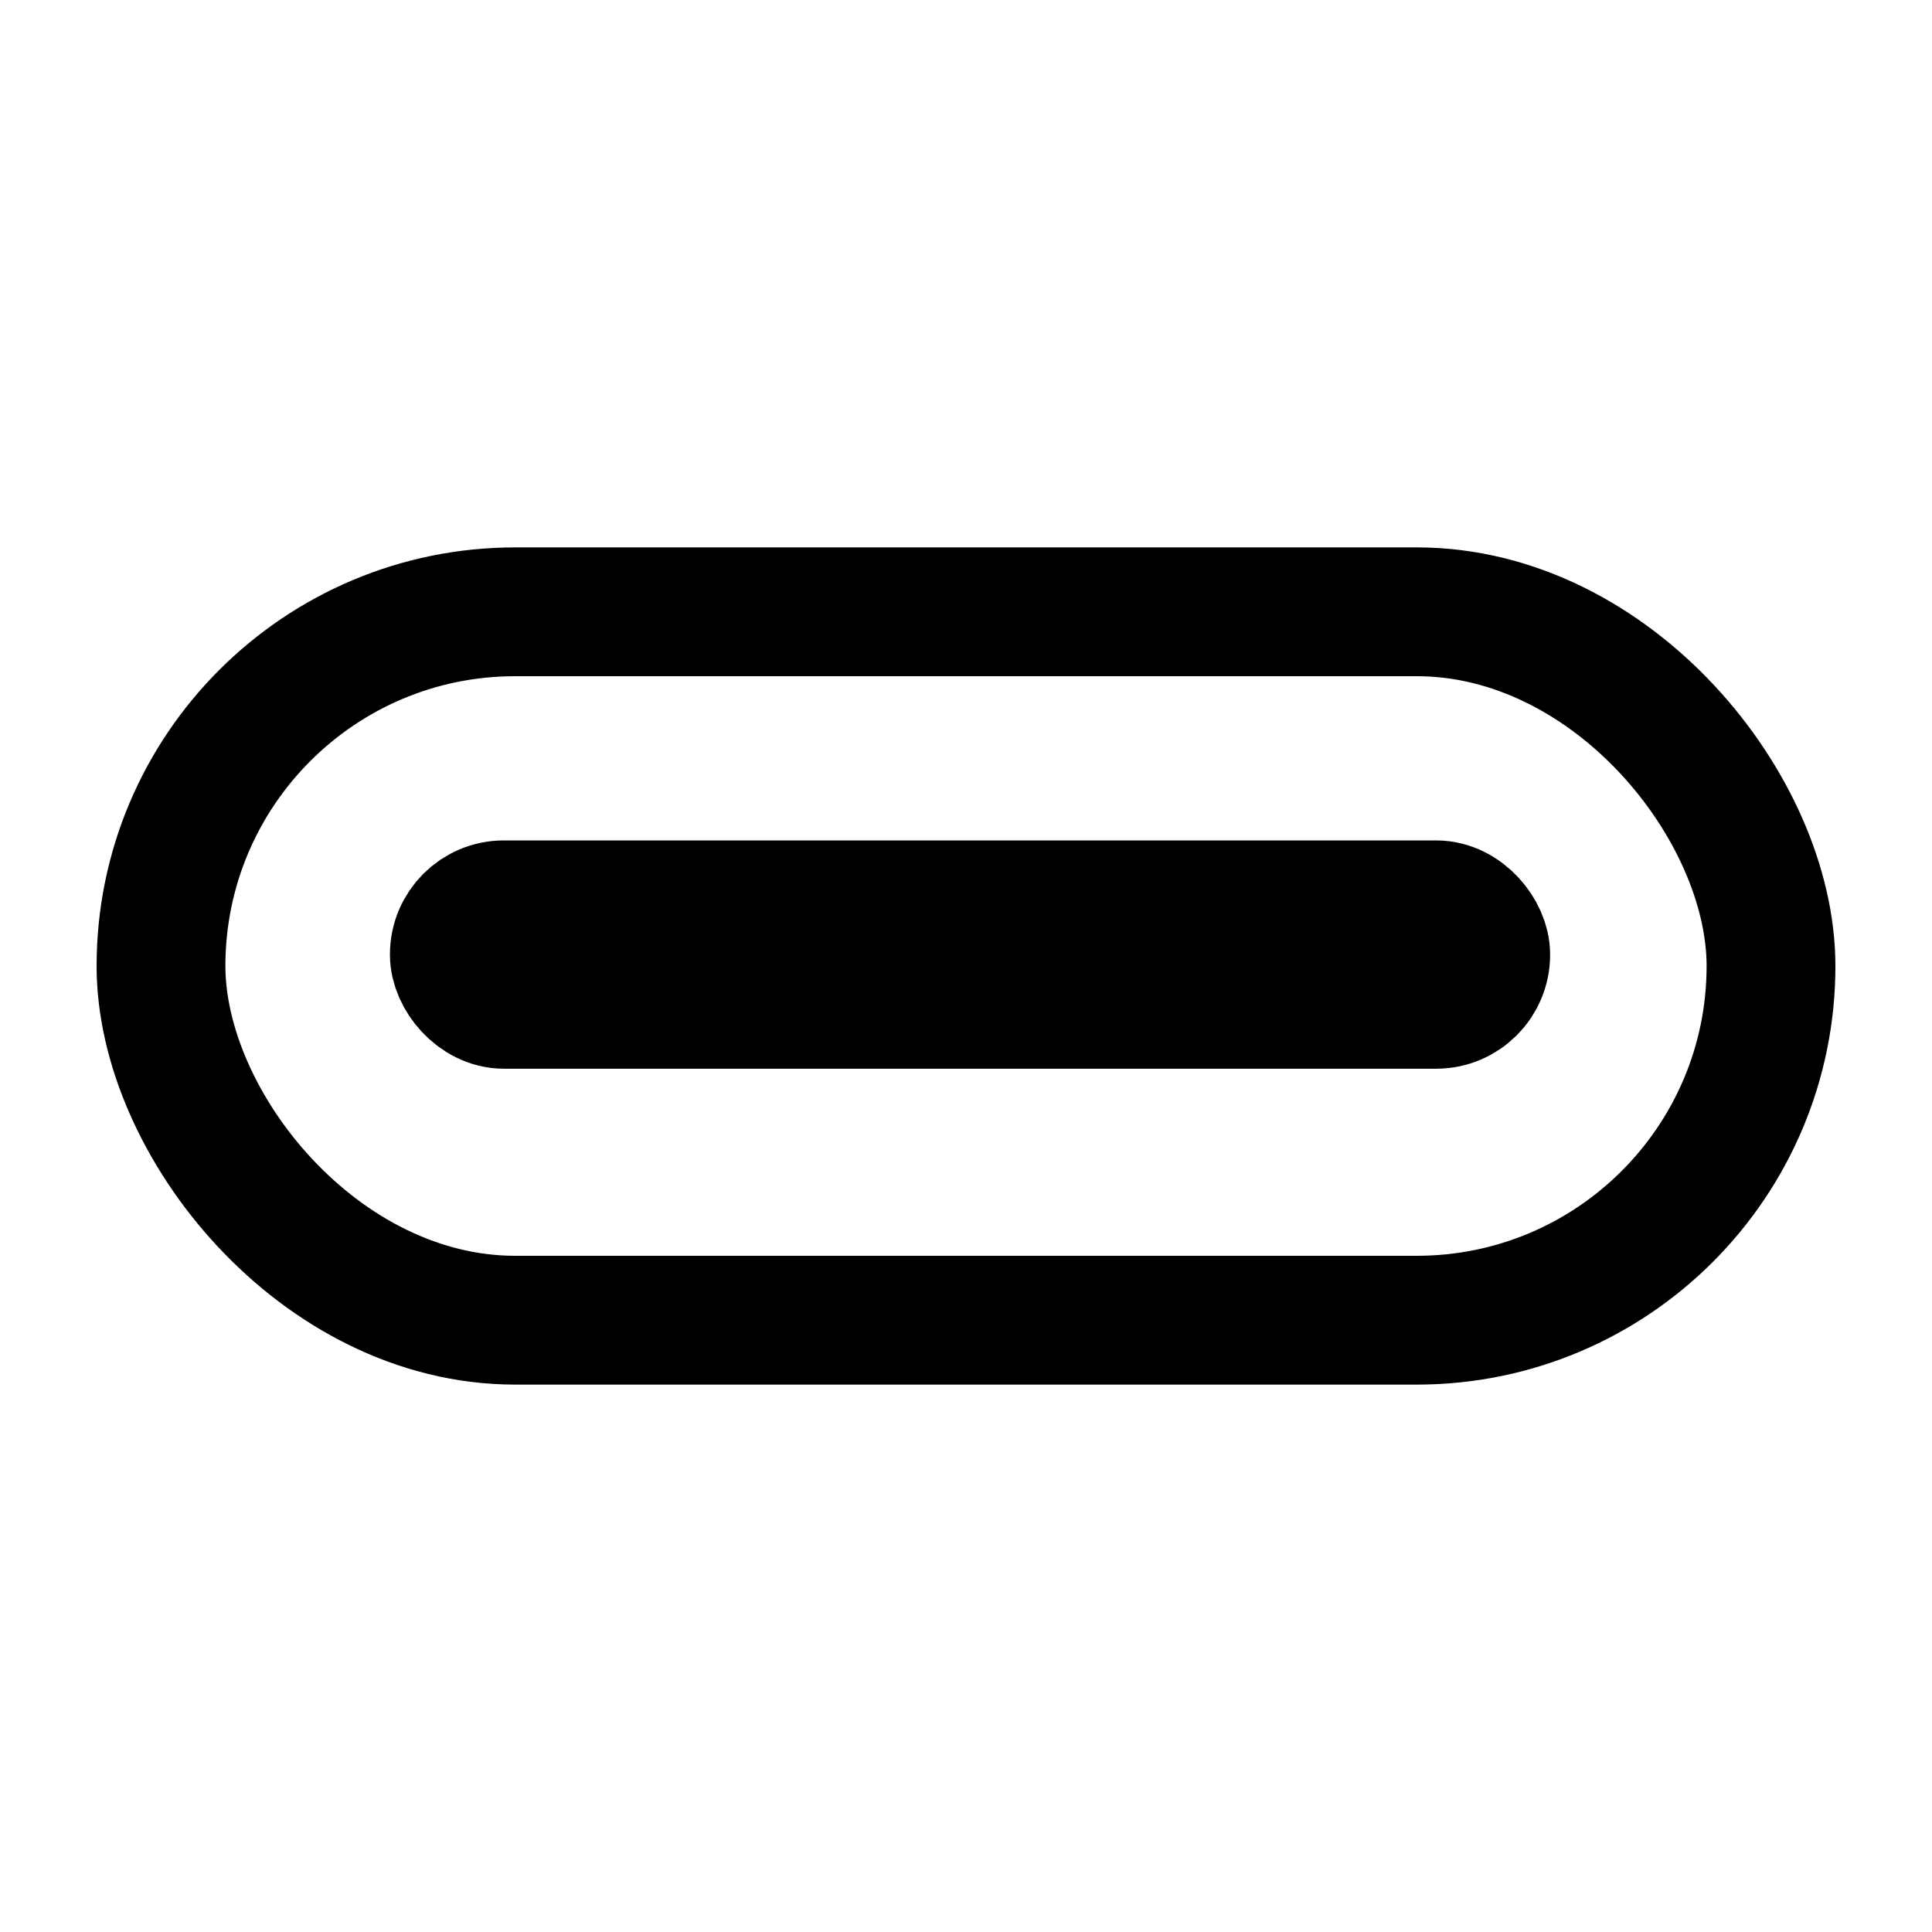
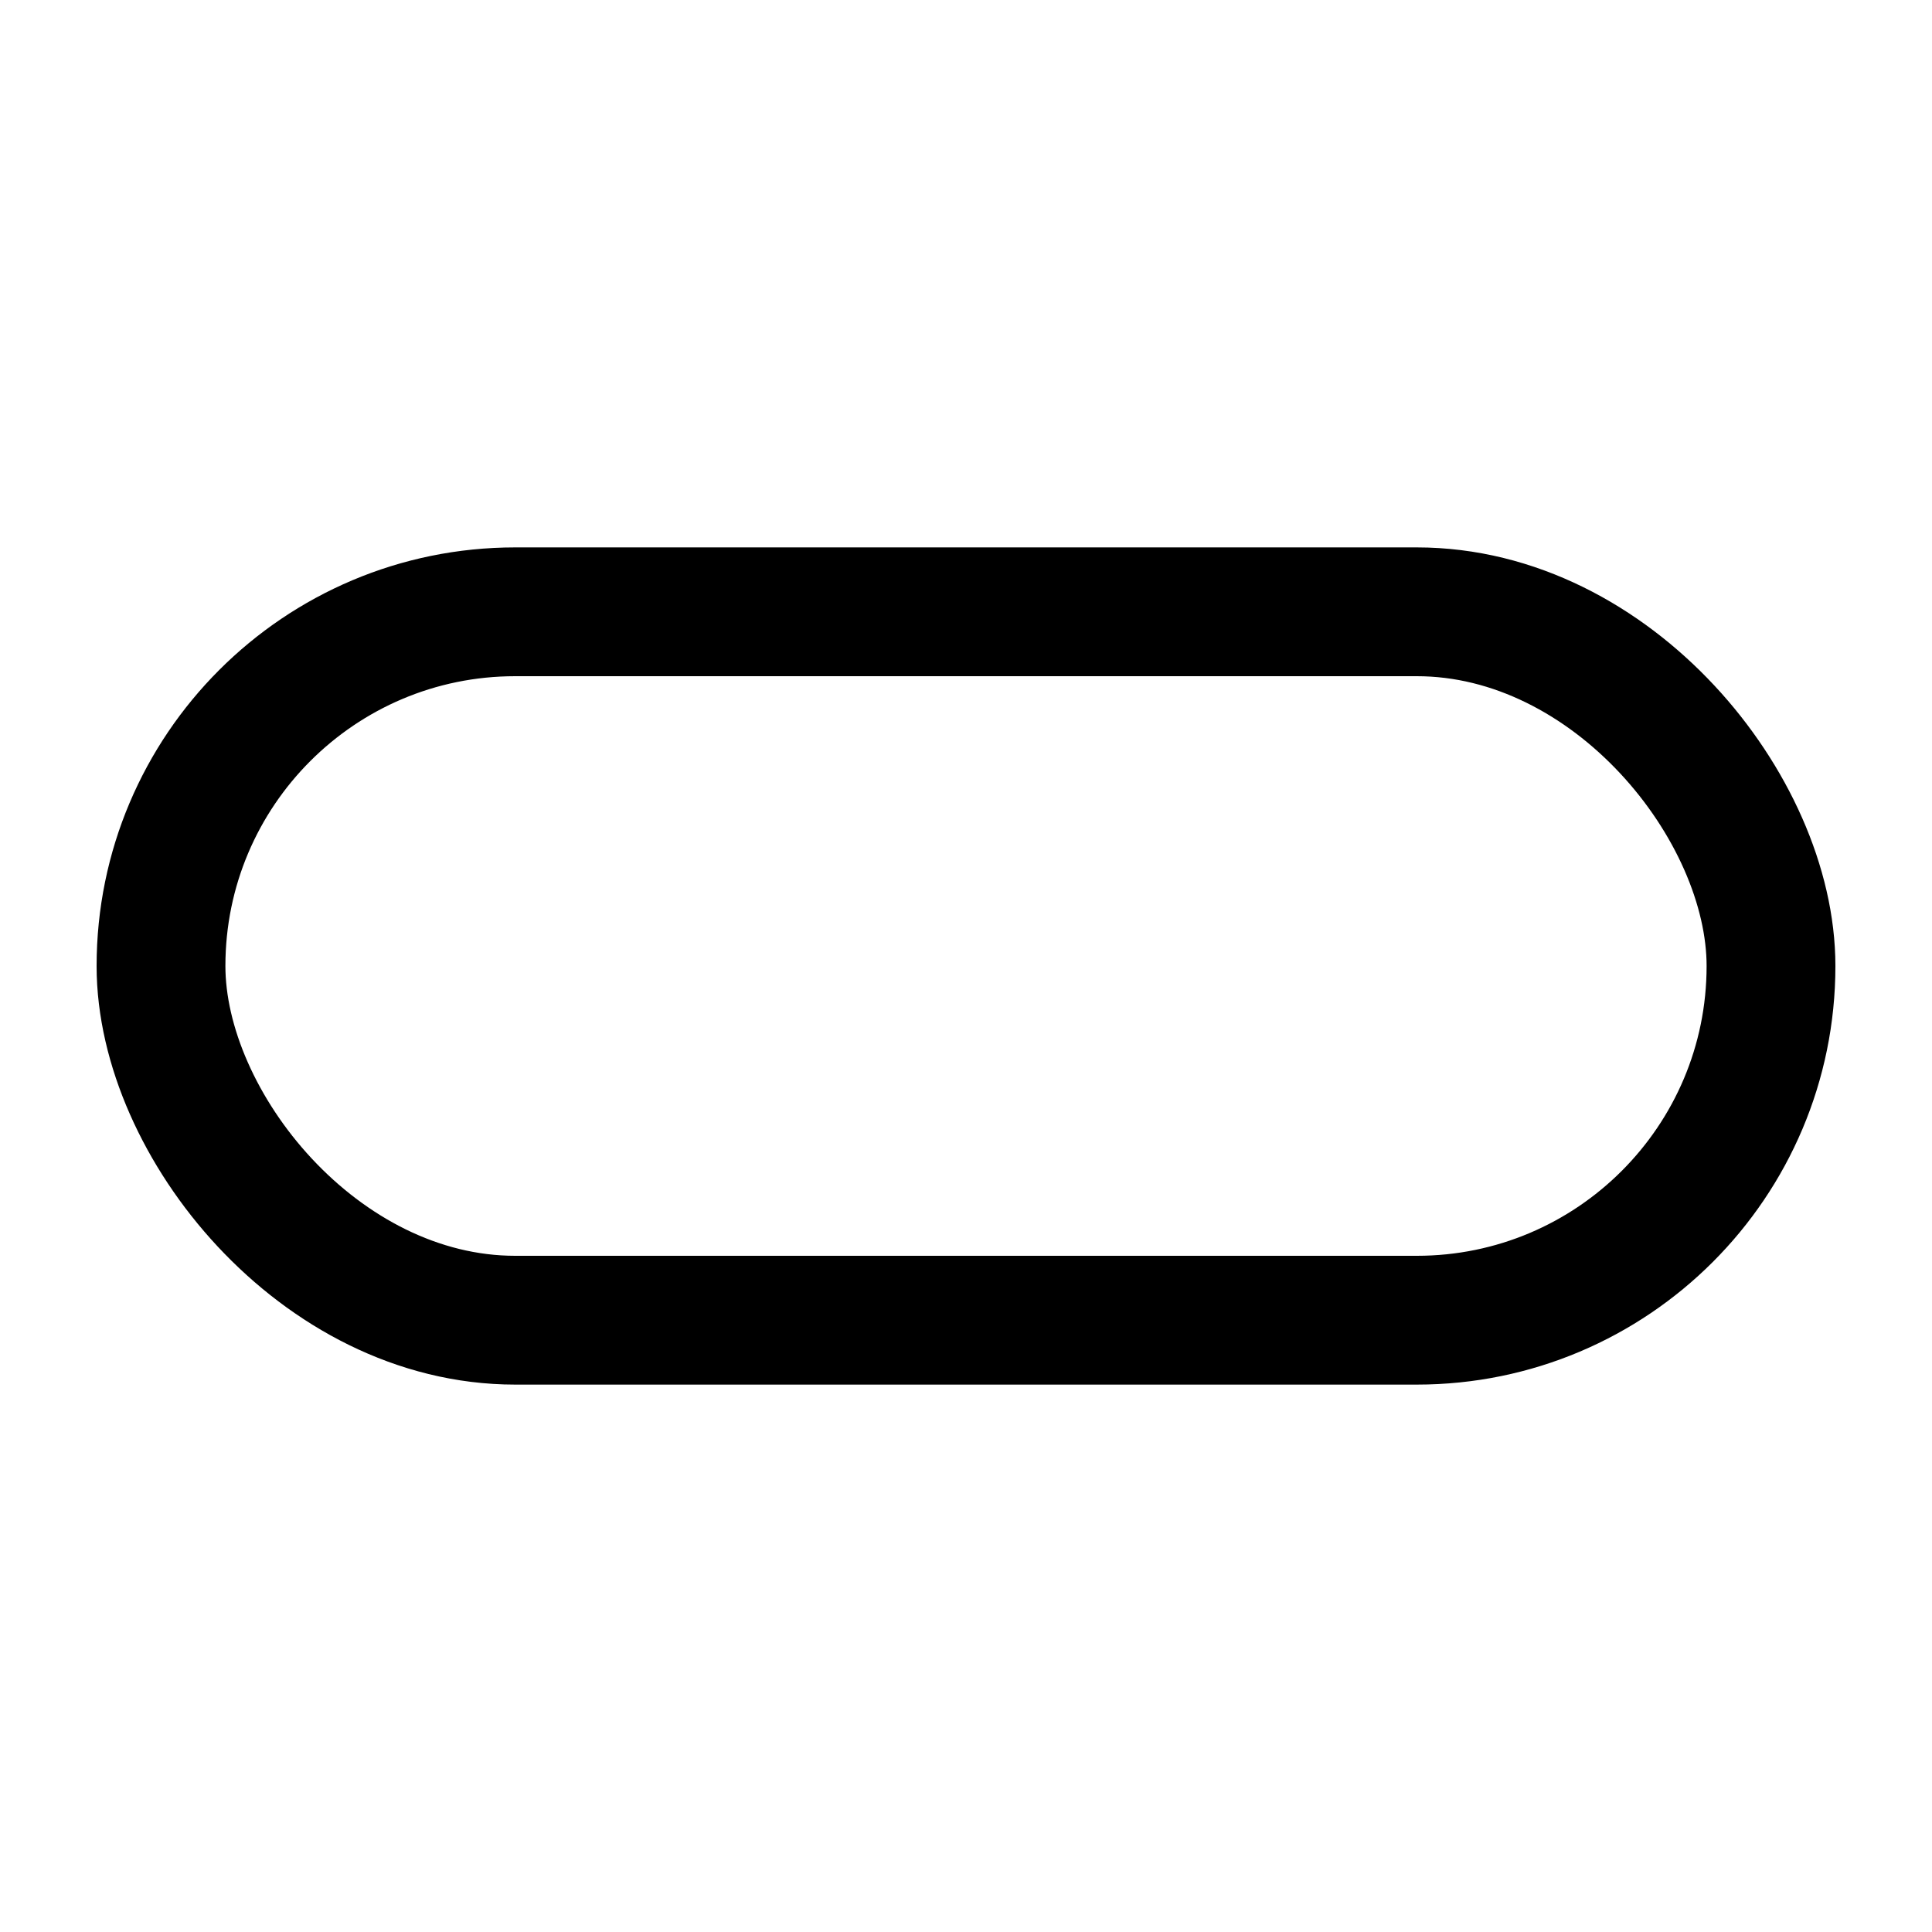
<svg xmlns="http://www.w3.org/2000/svg" id="Layer_1" data-name="Layer 1" viewBox="0 0 60 60">
  <defs>
    <style>.cls-1{fill:none;stroke:#000;stroke-miterlimit:10;stroke-width:4px;}</style>
  </defs>
  <title>USB_TypeC</title>
  <rect class="cls-1" x="5" y="19" width="50" height="22" rx="11" />
-   <rect class="cls-1" x="14.11" y="28.1" width="32.03" height="3.09" rx="1.54" />
</svg>